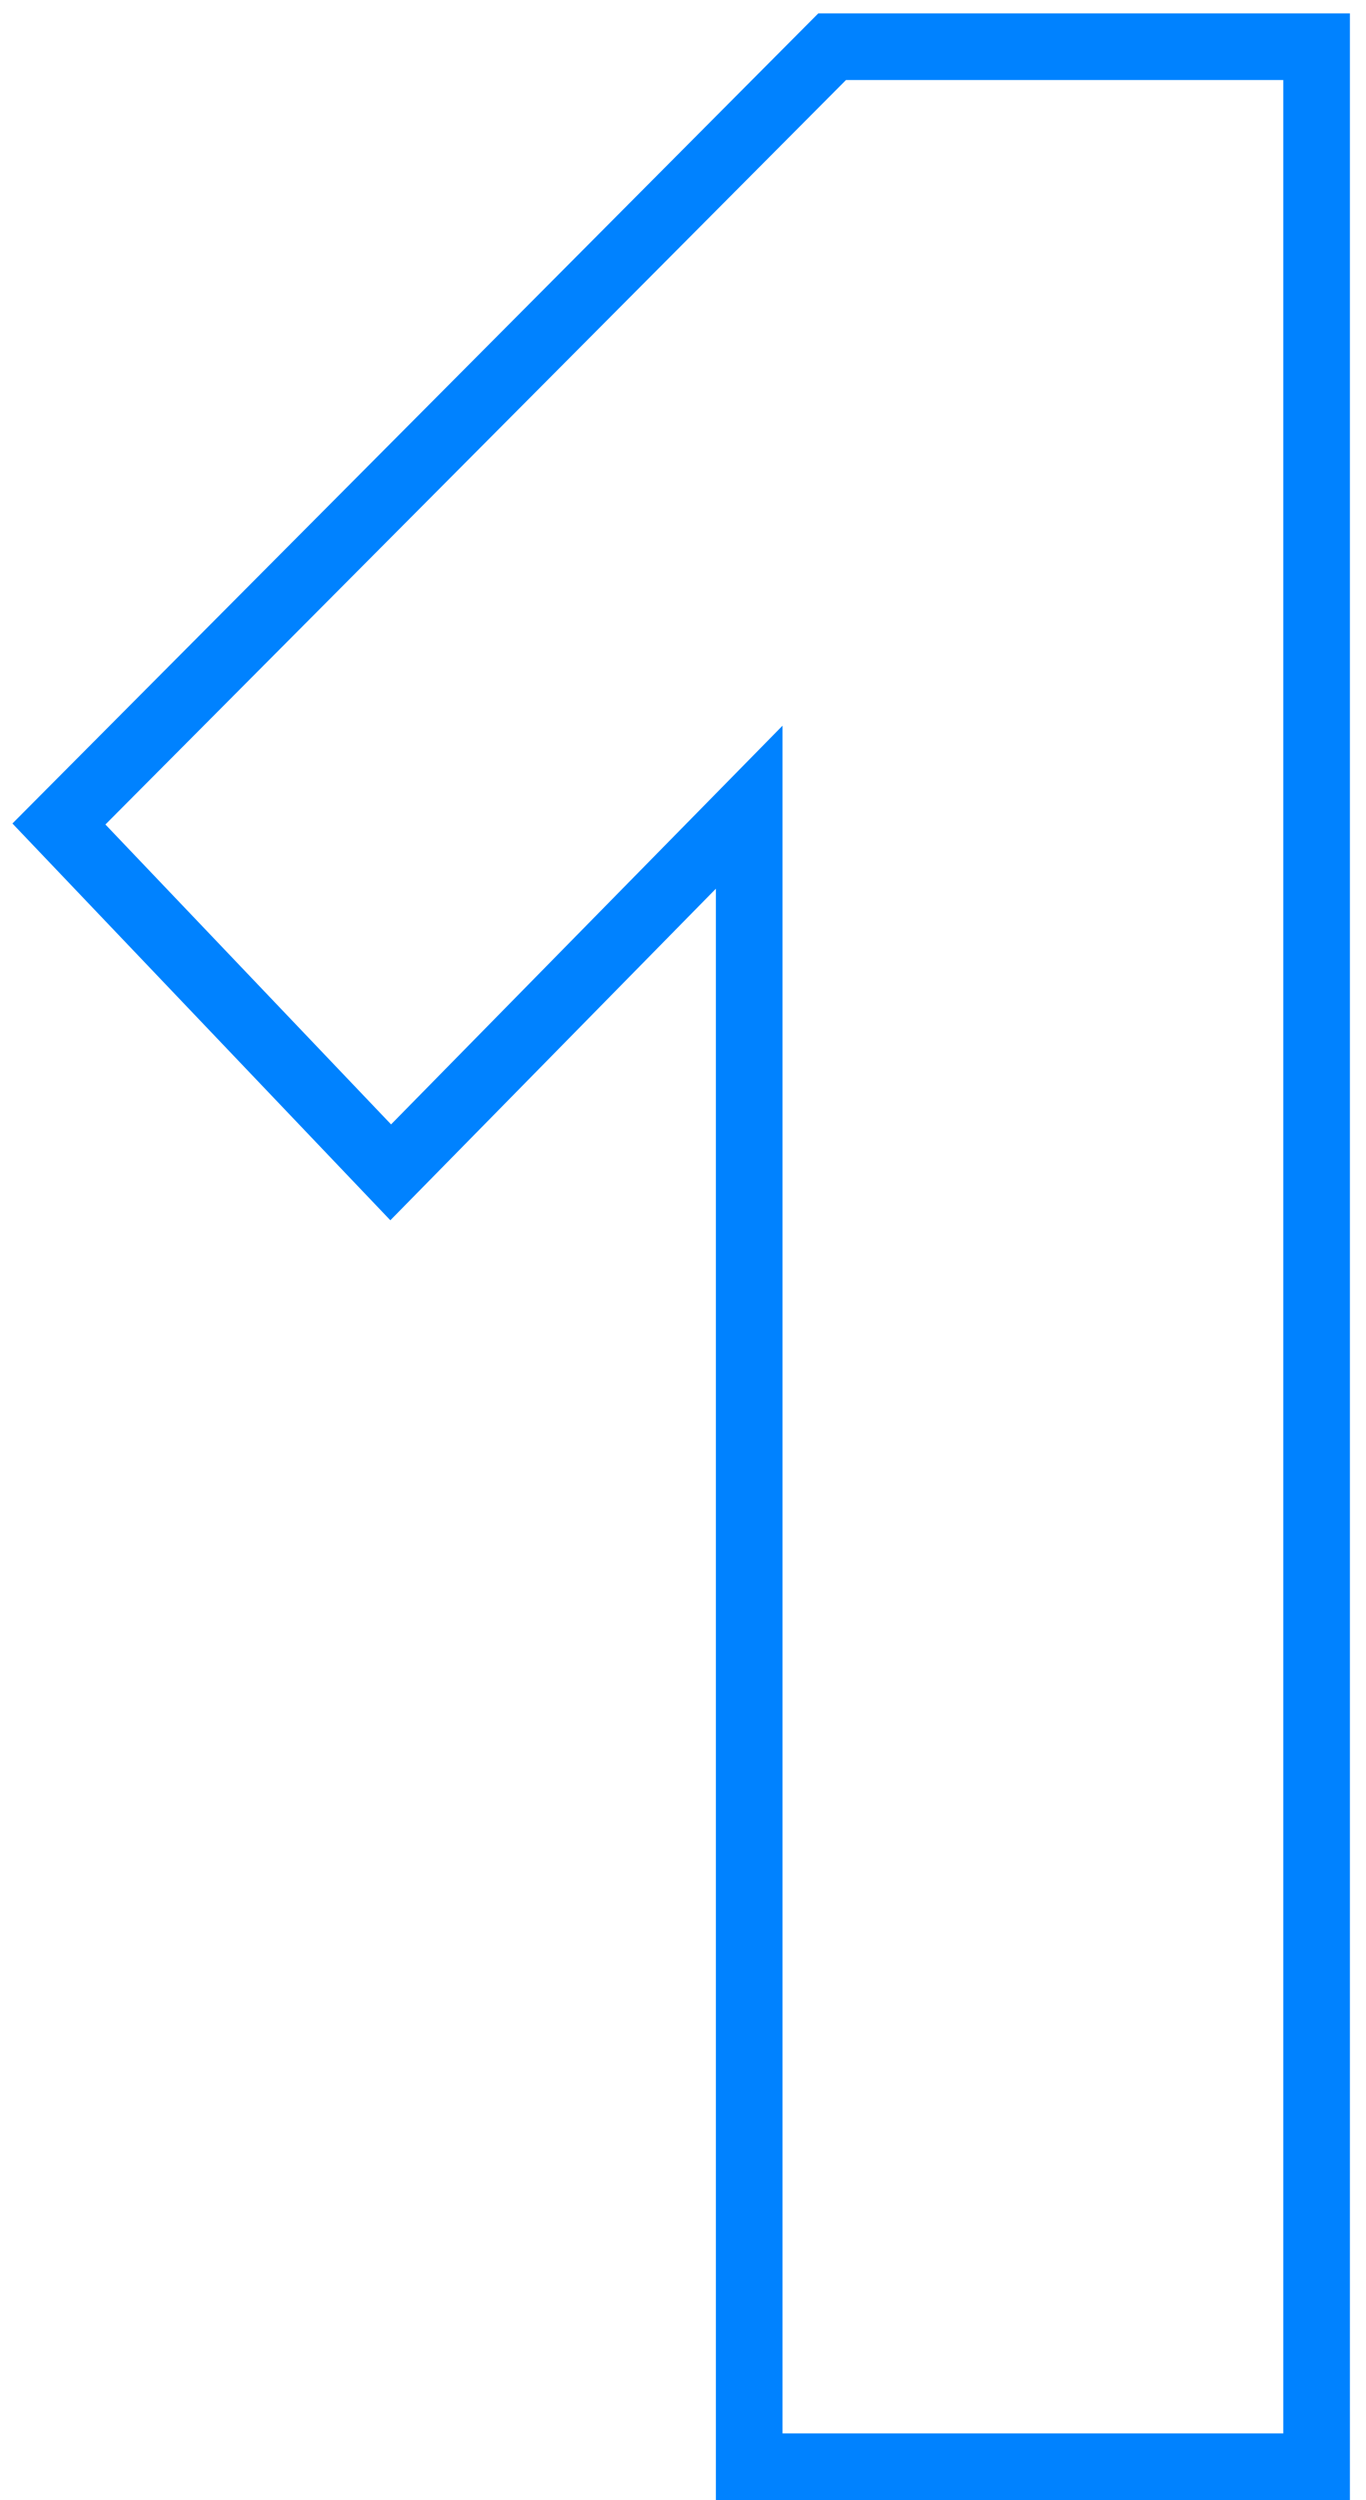
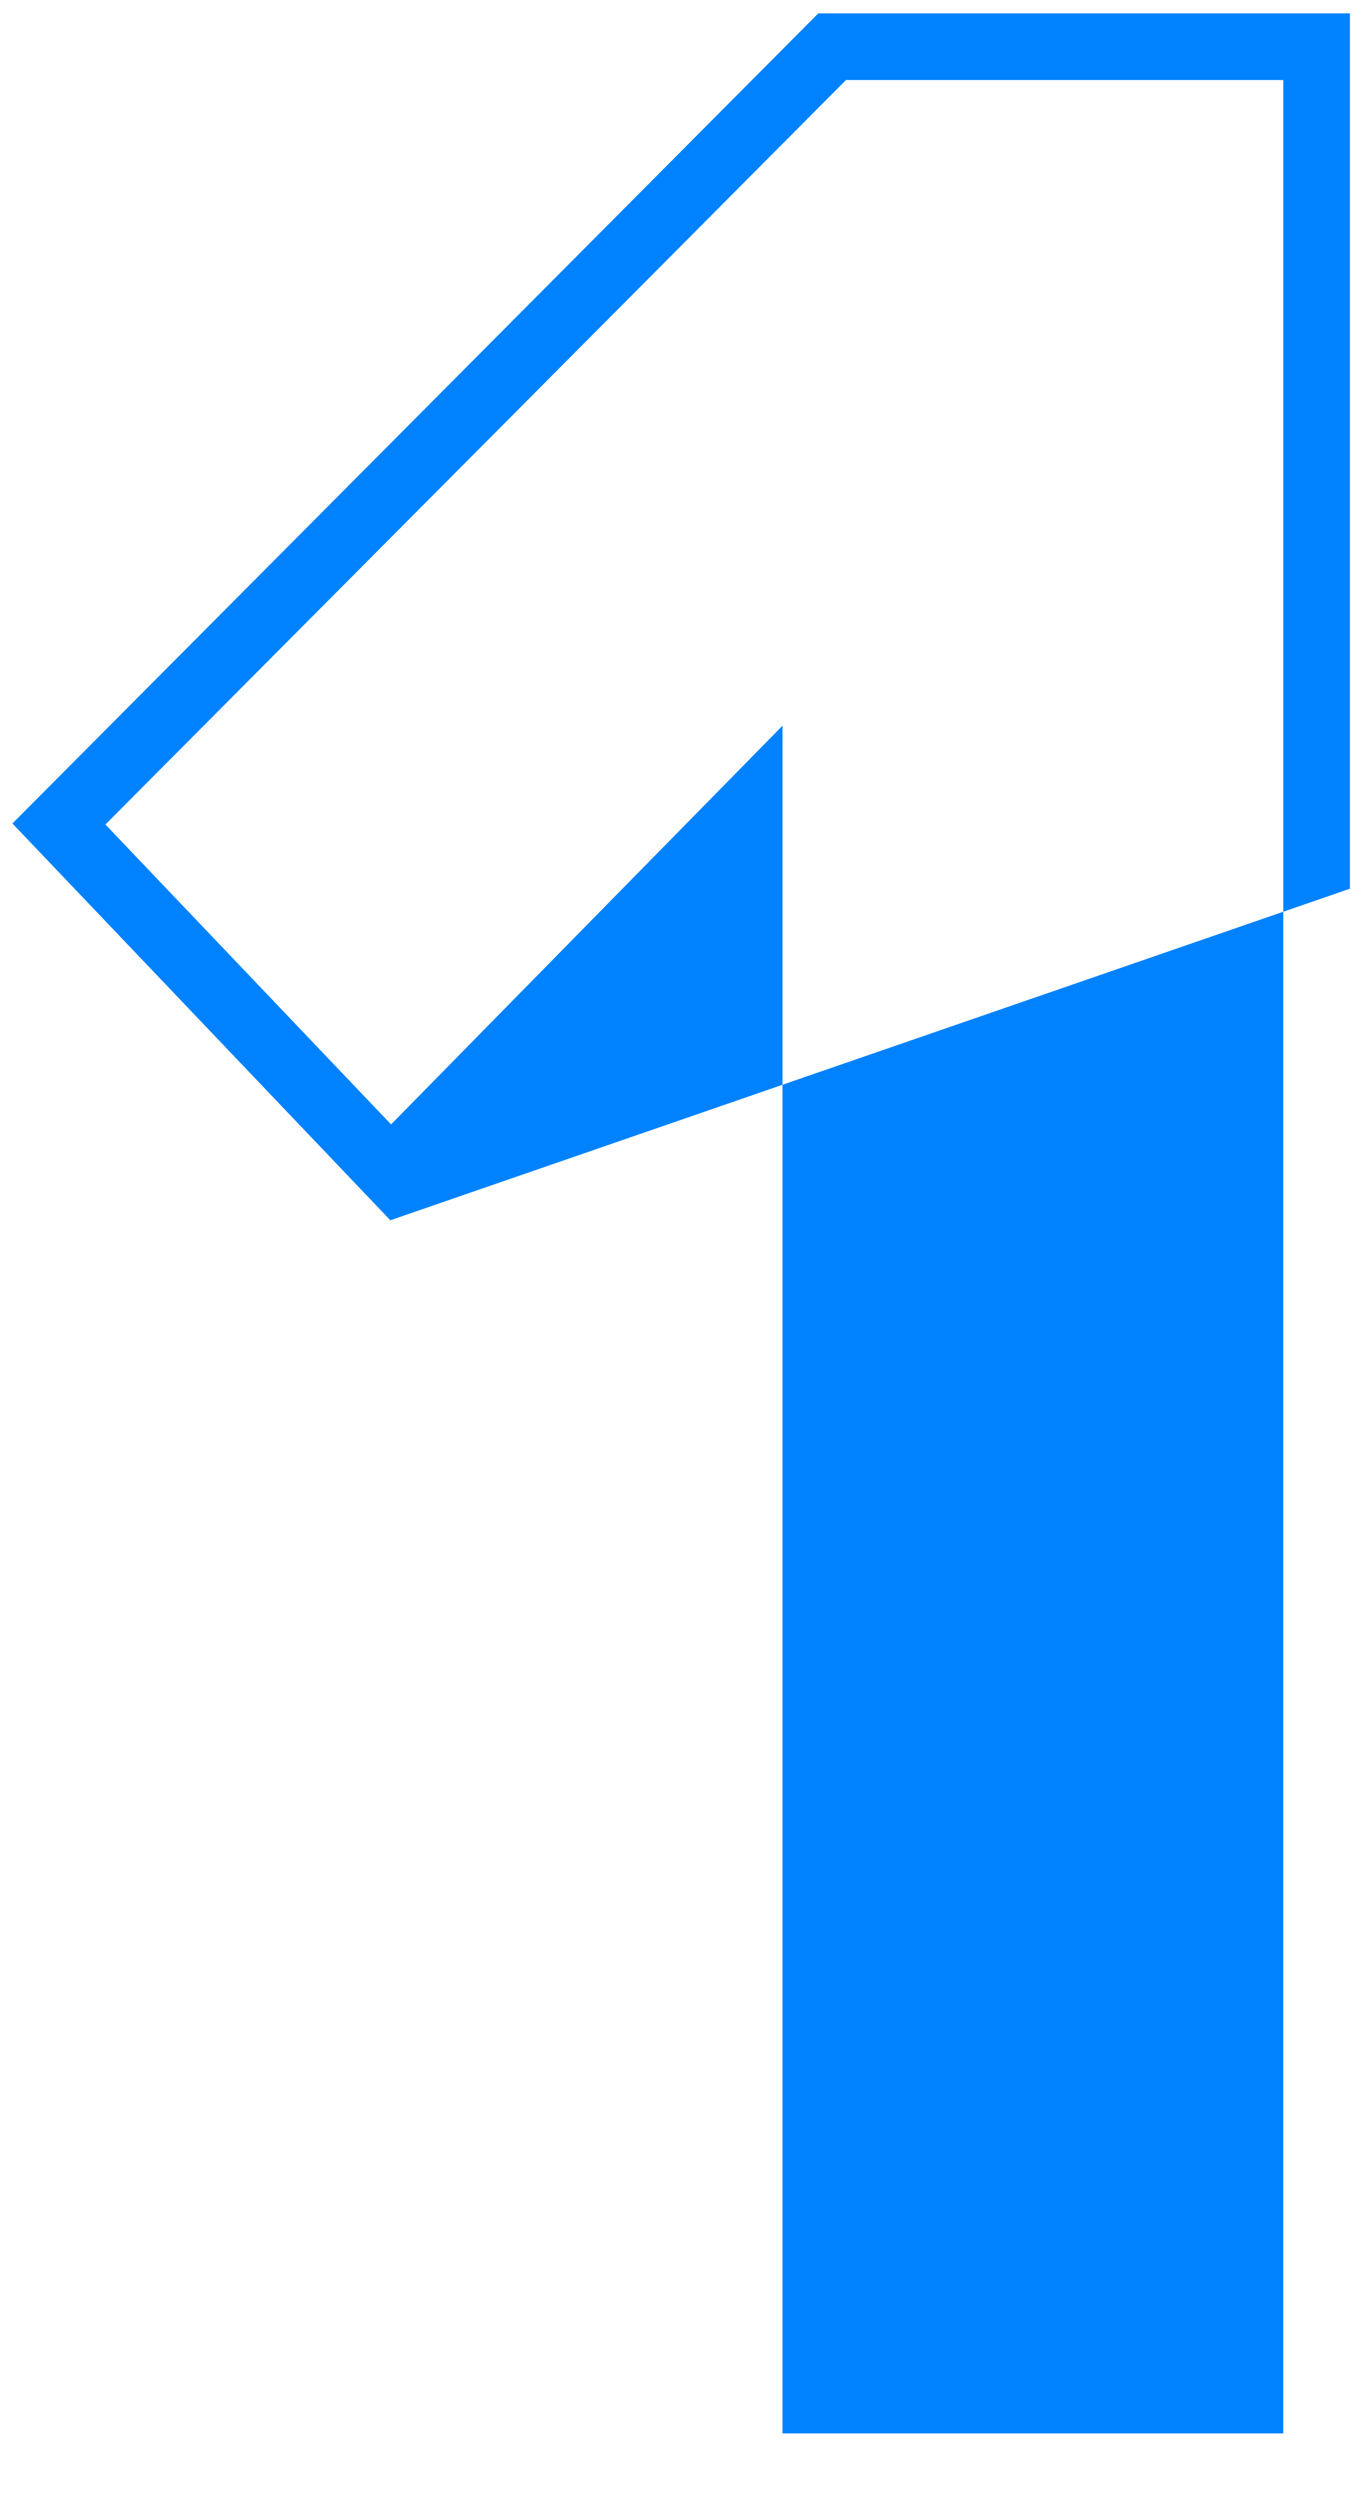
<svg xmlns="http://www.w3.org/2000/svg" width="41" height="75" viewBox="0 0 41 75" fill="none">
-   <path fill-rule="evenodd" clip-rule="evenodd" d="M40.517 75H21.487V26.66L11.716 36.607L0.373 24.704L24.561 0.401H40.517V75ZM23.487 21.77V73H38.517V2.401H25.392L3.164 24.734L11.738 33.731L23.487 21.77Z" fill="#0082FF" />
+   <path fill-rule="evenodd" clip-rule="evenodd" d="M40.517 75V26.66L11.716 36.607L0.373 24.704L24.561 0.401H40.517V75ZM23.487 21.77V73H38.517V2.401H25.392L3.164 24.734L11.738 33.731L23.487 21.77Z" fill="#0082FF" />
</svg>